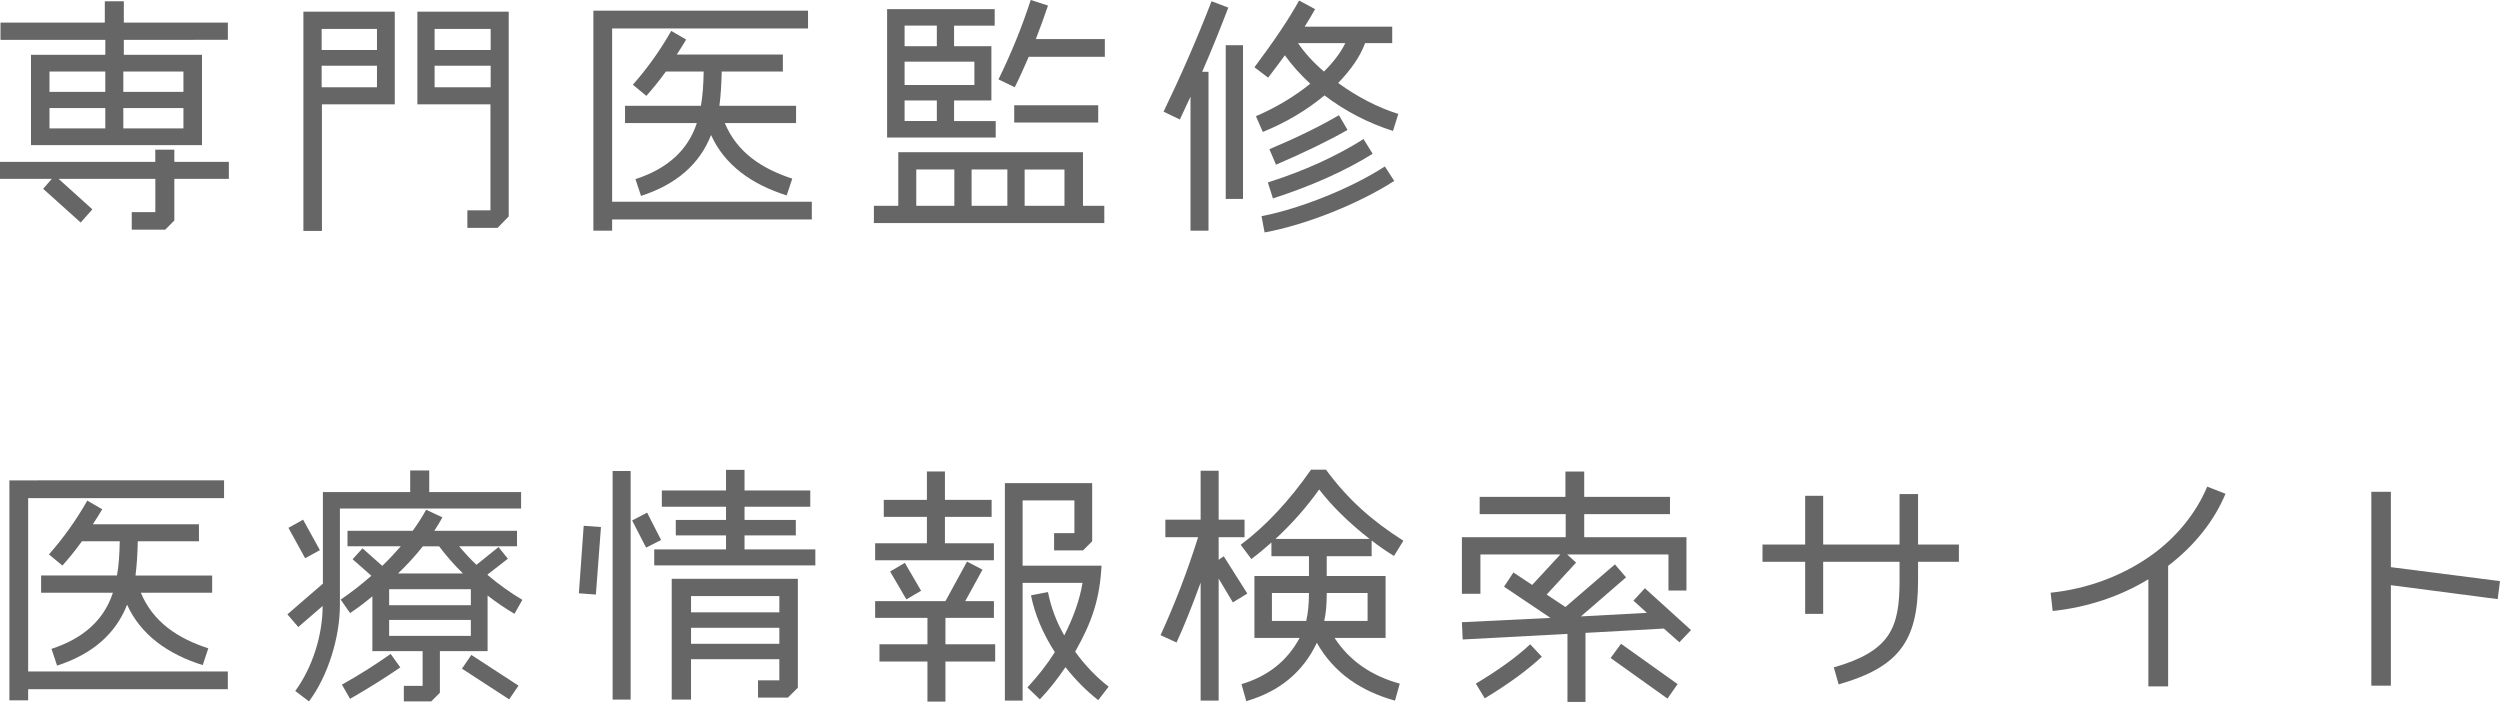
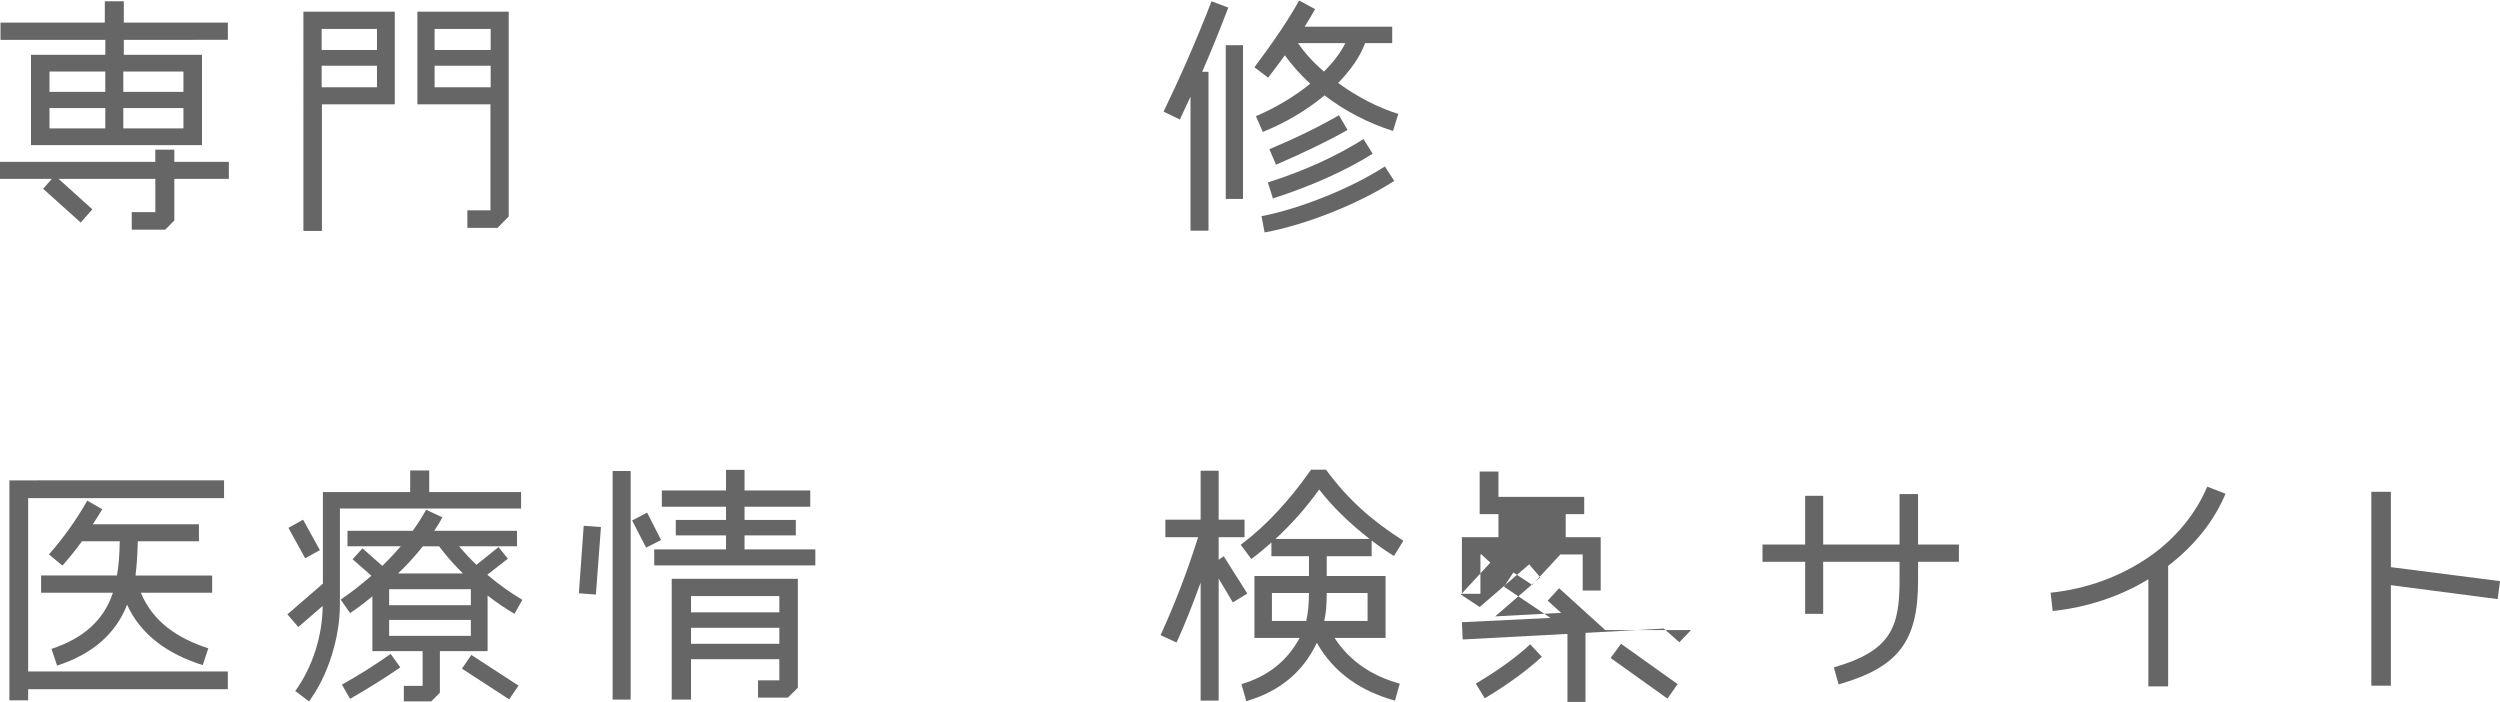
<svg xmlns="http://www.w3.org/2000/svg" id="_レイヤー_2" width="98.467" height="27.645" viewBox="0 0 98.467 27.645">
  <g id="logo">
    <g>
      <path d="M9.015,7.046h-2.148v1.639l-.359,.36h-1.319v-.69h.929v-1.309H2.309l1.329,1.199-.46,.52-1.479-1.329,.34-.39H0v-.67H6.116v-.48h.75v.48h2.148v.67Zm-.04-5.477H4.877v.59h3.079v3.558H1.22V2.159h2.928v-.59H.02V.889H4.128V.05h.749V.889h4.098v.68ZM4.147,3.618v-.8H1.949v.8h2.198Zm0,1.439v-.8H1.949v.8h2.198Zm3.078-1.439v-.8h-2.368v.8h2.368Zm0,1.439v-.8h-2.368v.8h2.368Z" fill="#666" />
      <path d="M15.548,4.108h-2.868v4.987h-.73V.46h3.599v3.648Zm-.7-2.139v-.83h-2.179v.83h2.179Zm0,1.469v-.85h-2.179v.85h2.179Zm5.188,5.087l-.439,.45h-1.189v-.69h.909V4.108h-2.878V.46h3.598V8.525Zm-.71-6.556v-.83h-2.208v.83h2.208Zm0,1.469v-.85h-2.208v.85h2.208Z" fill="#666" />
-       <path d="M31.975,8.645h-7.865v.44h-.739V.42h8.455v.7h-7.716V7.946h7.865v.7Zm-.619-3.798h-2.809c.49,1.169,1.469,1.799,2.658,2.189l-.22,.66c-1.379-.43-2.448-1.199-2.979-2.379-.449,1.149-1.369,1.949-2.758,2.399l-.22-.66c1.259-.41,2.068-1.139,2.418-2.209h-2.828v-.68h2.988c.07-.38,.1-.83,.11-1.349h-1.489c-.28,.39-.55,.71-.77,.959l-.53-.44c.59-.67,1.09-1.379,1.51-2.119l.589,.34c-.1,.17-.22,.36-.369,.59h4.178v.67h-2.409c-.01,.51-.04,.959-.09,1.349h3.019v.68Z" fill="#666" />
-       <path d="M43.495,8.785h-9.075v-.68h.96v-2.109h7.275v2.109h.84v.68Zm-4.277-3.368h-4.278V.36h4.238v.65h-1.6v.81h1.47V3.958h-1.47v.81h1.64v.65Zm-2.319-3.598v-.81h-1.27v.81h1.27Zm1.479,1.529v-.919h-2.749v.919h2.749Zm-1.479,1.419v-.81h-1.27v.81h1.27Zm.689,3.338v-1.429h-1.499v1.429h1.499Zm2.089,0v-1.429h-1.409v1.429h1.409Zm3.838-5.867h-2.998c-.18,.42-.359,.82-.55,1.199l-.64-.31c.51-1.039,.93-2.079,1.27-3.128l.68,.22c-.14,.42-.3,.86-.479,1.319h2.718v.7Zm-.26,2.589h-3.308v-.68h3.308v.68Zm-1.329,3.278v-1.429h-1.569v1.429h1.569Z" fill="#666" />
      <path d="M48.379,.3c-.28,.73-.61,1.569-1.029,2.529h.249v6.257h-.709V3.808l-.42,.899-.64-.31c.699-1.449,1.329-2.898,1.889-4.348l.66,.25Zm.579,7.536h-.68V1.779h.68V7.836Zm5.907-2.679c-.979-.31-1.879-.78-2.698-1.399-.71,.59-1.52,1.069-2.429,1.439l-.271-.62c.79-.34,1.51-.77,2.139-1.279-.399-.37-.729-.74-.999-1.119-.18,.25-.399,.54-.659,.88l-.54-.41c.77-1.029,1.359-1.899,1.759-2.629l.63,.34c-.12,.22-.26,.45-.41,.69h3.448v.65h-1.069c-.189,.52-.55,1.039-1.06,1.569,.76,.55,1.55,.959,2.369,1.219l-.21,.67Zm.05,1.969c-1.399,.9-3.468,1.729-5.107,2.029l-.12-.64c1.54-.3,3.549-1.109,4.857-1.959l.37,.57Zm-.85-1.069c-1.109,.69-2.419,1.269-3.928,1.759l-.2-.63c1.449-.46,2.709-1.039,3.769-1.709l.359,.58Zm-.989-.939c-.79,.45-1.729,.899-2.818,1.369l-.26-.61c1.069-.45,1.988-.9,2.738-1.339l.34,.58Zm-1.949-3.418c.25,.37,.59,.75,1.02,1.119,.38-.38,.66-.75,.84-1.119h-1.859Z" fill="#666" />
      <path d="M8.975,27.145H1.109v.44H.37v-8.665H8.825v.7H1.109v6.826h7.865v.7Zm-.619-3.798h-2.809c.49,1.169,1.469,1.799,2.658,2.189l-.22,.66c-1.379-.43-2.448-1.199-2.979-2.379-.449,1.149-1.369,1.949-2.758,2.399l-.22-.66c1.259-.41,2.068-1.139,2.418-2.209H1.619v-.68h2.988c.07-.38,.1-.83,.11-1.349h-1.489c-.28,.39-.55,.71-.77,.959l-.53-.44c.59-.67,1.09-1.379,1.51-2.119l.589,.34c-.1,.17-.22,.36-.369,.59H7.836v.67h-2.409c-.01,.51-.04,.959-.09,1.349h3.019v.68Z" fill="#666" />
      <path d="M20.525,20.029h-7.137v3.798c0,1.259-.46,2.788-1.219,3.798l-.54-.41c.68-.93,1.079-2.199,1.079-3.348l-.959,.83-.43-.5,1.399-1.209v-3.608h3.438v-.85h.75v.85h3.618v.65Zm-7.926,1.639l-.58,.32-.659-1.199,.579-.32,.66,1.199Zm7.666,2.509c-.36-.21-.71-.45-1.06-.72v2.189h-1.879v1.639l-.34,.34h-1.08v-.61h.74v-1.369h-1.979v-2.159c-.3,.25-.59,.47-.879,.66l-.37-.53c.41-.28,.81-.59,1.209-.94l-.739-.65,.39-.43,.779,.69c.26-.25,.5-.51,.729-.77h-2.099v-.61h2.569c.209-.29,.379-.56,.529-.83l.64,.3c-.09,.17-.2,.35-.32,.53h3.259v.61h-2.279c.21,.25,.43,.49,.68,.73l.87-.7,.369,.46-.799,.62v.02c.439,.37,.899,.7,1.369,.979l-.31,.55Zm-4.498,2.109c-.609,.42-1.27,.83-1.979,1.239l-.32-.56c.7-.39,1.34-.8,1.919-1.209l.38,.53Zm2.778-2.449v-.63h-3.218v.63h3.218Zm0,1.209v-.63h-3.218v.63h3.218Zm-.31-2.459c-.36-.35-.67-.71-.939-1.069h-.64c-.29,.36-.609,.72-.979,1.069h2.559Zm2.188,4.418l-.369,.54-1.859-1.209,.37-.54,1.858,1.209Z" fill="#666" />
      <path d="M23.67,20.759l-.2,2.659-.67-.05,.19-2.659,.68,.05Zm1.169,6.796h-.71v-9.005h.71v9.005Zm1.199-6.286l-.59,.3-.55-1.069,.59-.31,.55,1.079Zm6.077,.999h-6.347v-.63h2.828v-.55h-1.979v-.61h1.979v-.52h-2.528v-.64h2.528v-.81h.729v.81h2.589v.64h-2.589v.52h2.02v.61h-2.02v.55h2.789v.63Zm-.689,4.817l-.391,.39h-1.179v-.68h.839v-.83h-3.478v1.589h-.76v-4.757h4.968v4.288Zm-.73-2.968v-.64h-3.478v.64h3.478Zm0,1.239v-.63h-3.478v.63h3.478Z" fill="#666" />
-       <path d="M39.147,22.068h-4.678v-.67h2.039v-1.039h-1.699v-.67h1.699v-1.119h.71v1.119h1.839v.67h-1.839v1.039h1.929v.67Zm.05,3.988h-1.959v1.579h-.709v-1.579h-1.89v-.68h1.89v-1.039h-2.06v-.66h2.769l.85-1.559,.609,.32-.68,1.239h1.13v.66h-1.909v1.039h1.959v.68Zm-2.918-2.788l-.58,.34-.64-1.099,.58-.34,.64,1.099Zm6.976,4.308c-.47-.37-.899-.8-1.289-1.299-.31,.46-.64,.88-1.01,1.269l-.489-.47c.409-.44,.77-.899,1.079-1.389-.479-.75-.789-1.489-.939-2.239l.67-.13c.109,.57,.319,1.149,.64,1.709,.359-.7,.609-1.399,.72-2.069h-2.359v4.637h-.699v-8.565h3.438v2.289l-.36,.36h-1.14v-.68h.8v-1.289h-2.039v2.569h3.108c-.069,1.319-.38,2.229-1.039,3.388,.39,.54,.829,.999,1.319,1.379l-.41,.53Z" fill="#666" />
      <path d="M49.128,23.377l-.569,.35-.56-.939v4.807h-.71v-4.647c-.34,.939-.659,1.729-.949,2.359l-.63-.29c.55-1.199,1.05-2.489,1.479-3.858h-1.289v-.69h1.389v-1.929h.71v1.929h1.02v.69h-1.02v.89l.2-.14,.929,1.469Zm5.777-1.479c-.29-.18-.59-.38-.88-.61v.62h-1.769v.78h2.318v2.439h-2.009c.58,.89,1.439,1.489,2.568,1.799l-.189,.67c-1.329-.37-2.399-1.079-3.078-2.279-.54,1.149-1.47,1.919-2.779,2.299l-.189-.67c1.039-.31,1.799-.91,2.289-1.819h-1.779v-2.439h2.148v-.78h-1.479v-.54c-.261,.23-.521,.45-.79,.65l-.42-.56c1-.75,1.919-1.739,2.769-2.958h.59c.88,1.189,1.799,1.999,3.048,2.798l-.369,.6Zm-4.808,1.459v1.099h1.35c.069-.28,.109-.66,.109-1.099h-1.459Zm3.848-2.129c-.819-.64-1.479-1.289-1.988-1.949-.49,.69-1.06,1.339-1.72,1.949h3.708Zm-.08,3.228v-1.099h-1.608c0,.43-.03,.81-.101,1.099h1.709Z" fill="#666" />
-       <path d="M66.604,24.817l-.459,.48-.61-.54-3.088,.17v2.719h-.71v-2.679l-4.127,.22-.03-.68,3.488-.17-1.829-1.229,.369-.56,.74,.49,1.109-1.199h-3.148v1.549h-.729v-2.229h4.088v-.909h-3.389v-.68h3.378v-.999h.74v.999h3.378v.68h-3.378v.909h4.027v2.099h-.709v-1.419h-3.988l.35,.32-1.159,1.259,.739,.49,1.949-1.679,.439,.51-1.778,1.539,2.599-.14-.53-.48,.45-.49,1.818,1.649Zm-5.876,1.049c-.57,.53-1.319,1.079-2.249,1.639l-.35-.58c.89-.53,1.608-1.049,2.139-1.549l.46,.49Zm5.347,1.079l-.399,.57-2.239-1.599,.41-.56,2.229,1.589Z" fill="#666" />
+       <path d="M66.604,24.817l-.459,.48-.61-.54-3.088,.17v2.719h-.71v-2.679l-4.127,.22-.03-.68,3.488-.17-1.829-1.229,.369-.56,.74,.49,1.109-1.199h-3.148v1.549h-.729v-2.229h4.088v-.909h-3.389v-.68v-.999h.74v.999h3.378v.68h-3.378v.909h4.027v2.099h-.709v-1.419h-3.988l.35,.32-1.159,1.259,.739,.49,1.949-1.679,.439,.51-1.778,1.539,2.599-.14-.53-.48,.45-.49,1.818,1.649Zm-5.876,1.049c-.57,.53-1.319,1.079-2.249,1.639l-.35-.58c.89-.53,1.608-1.049,2.139-1.549l.46,.49Zm5.347,1.079l-.399,.57-2.239-1.599,.41-.56,2.229,1.589Z" fill="#666" />
      <path d="M77.155,21.448v.68h-1.609v.76c0,2.389-.789,3.398-3.128,4.068l-.19-.67c2.229-.64,2.589-1.559,2.589-3.398v-.76h-3.008v2.049h-.71v-2.049h-1.68v-.68h1.68v-1.919h.71v1.919h3.008v-1.989h.729v1.989h1.609Z" fill="#666" />
      <path d="M87.655,19.449c-.45,1.079-1.229,2.049-2.259,2.838v4.747h-.779v-4.218c-1.12,.68-2.419,1.109-3.769,1.249l-.08-.72c1.439-.15,2.789-.65,3.918-1.439,1.04-.73,1.819-1.709,2.249-2.739l.72,.28Z" fill="#666" />
      <path d="M98.467,22.888l-.091,.71-4.207-.55v3.958h-.77v-7.636h.77v2.968l4.298,.55Z" fill="#666" />
    </g>
  </g>
</svg>